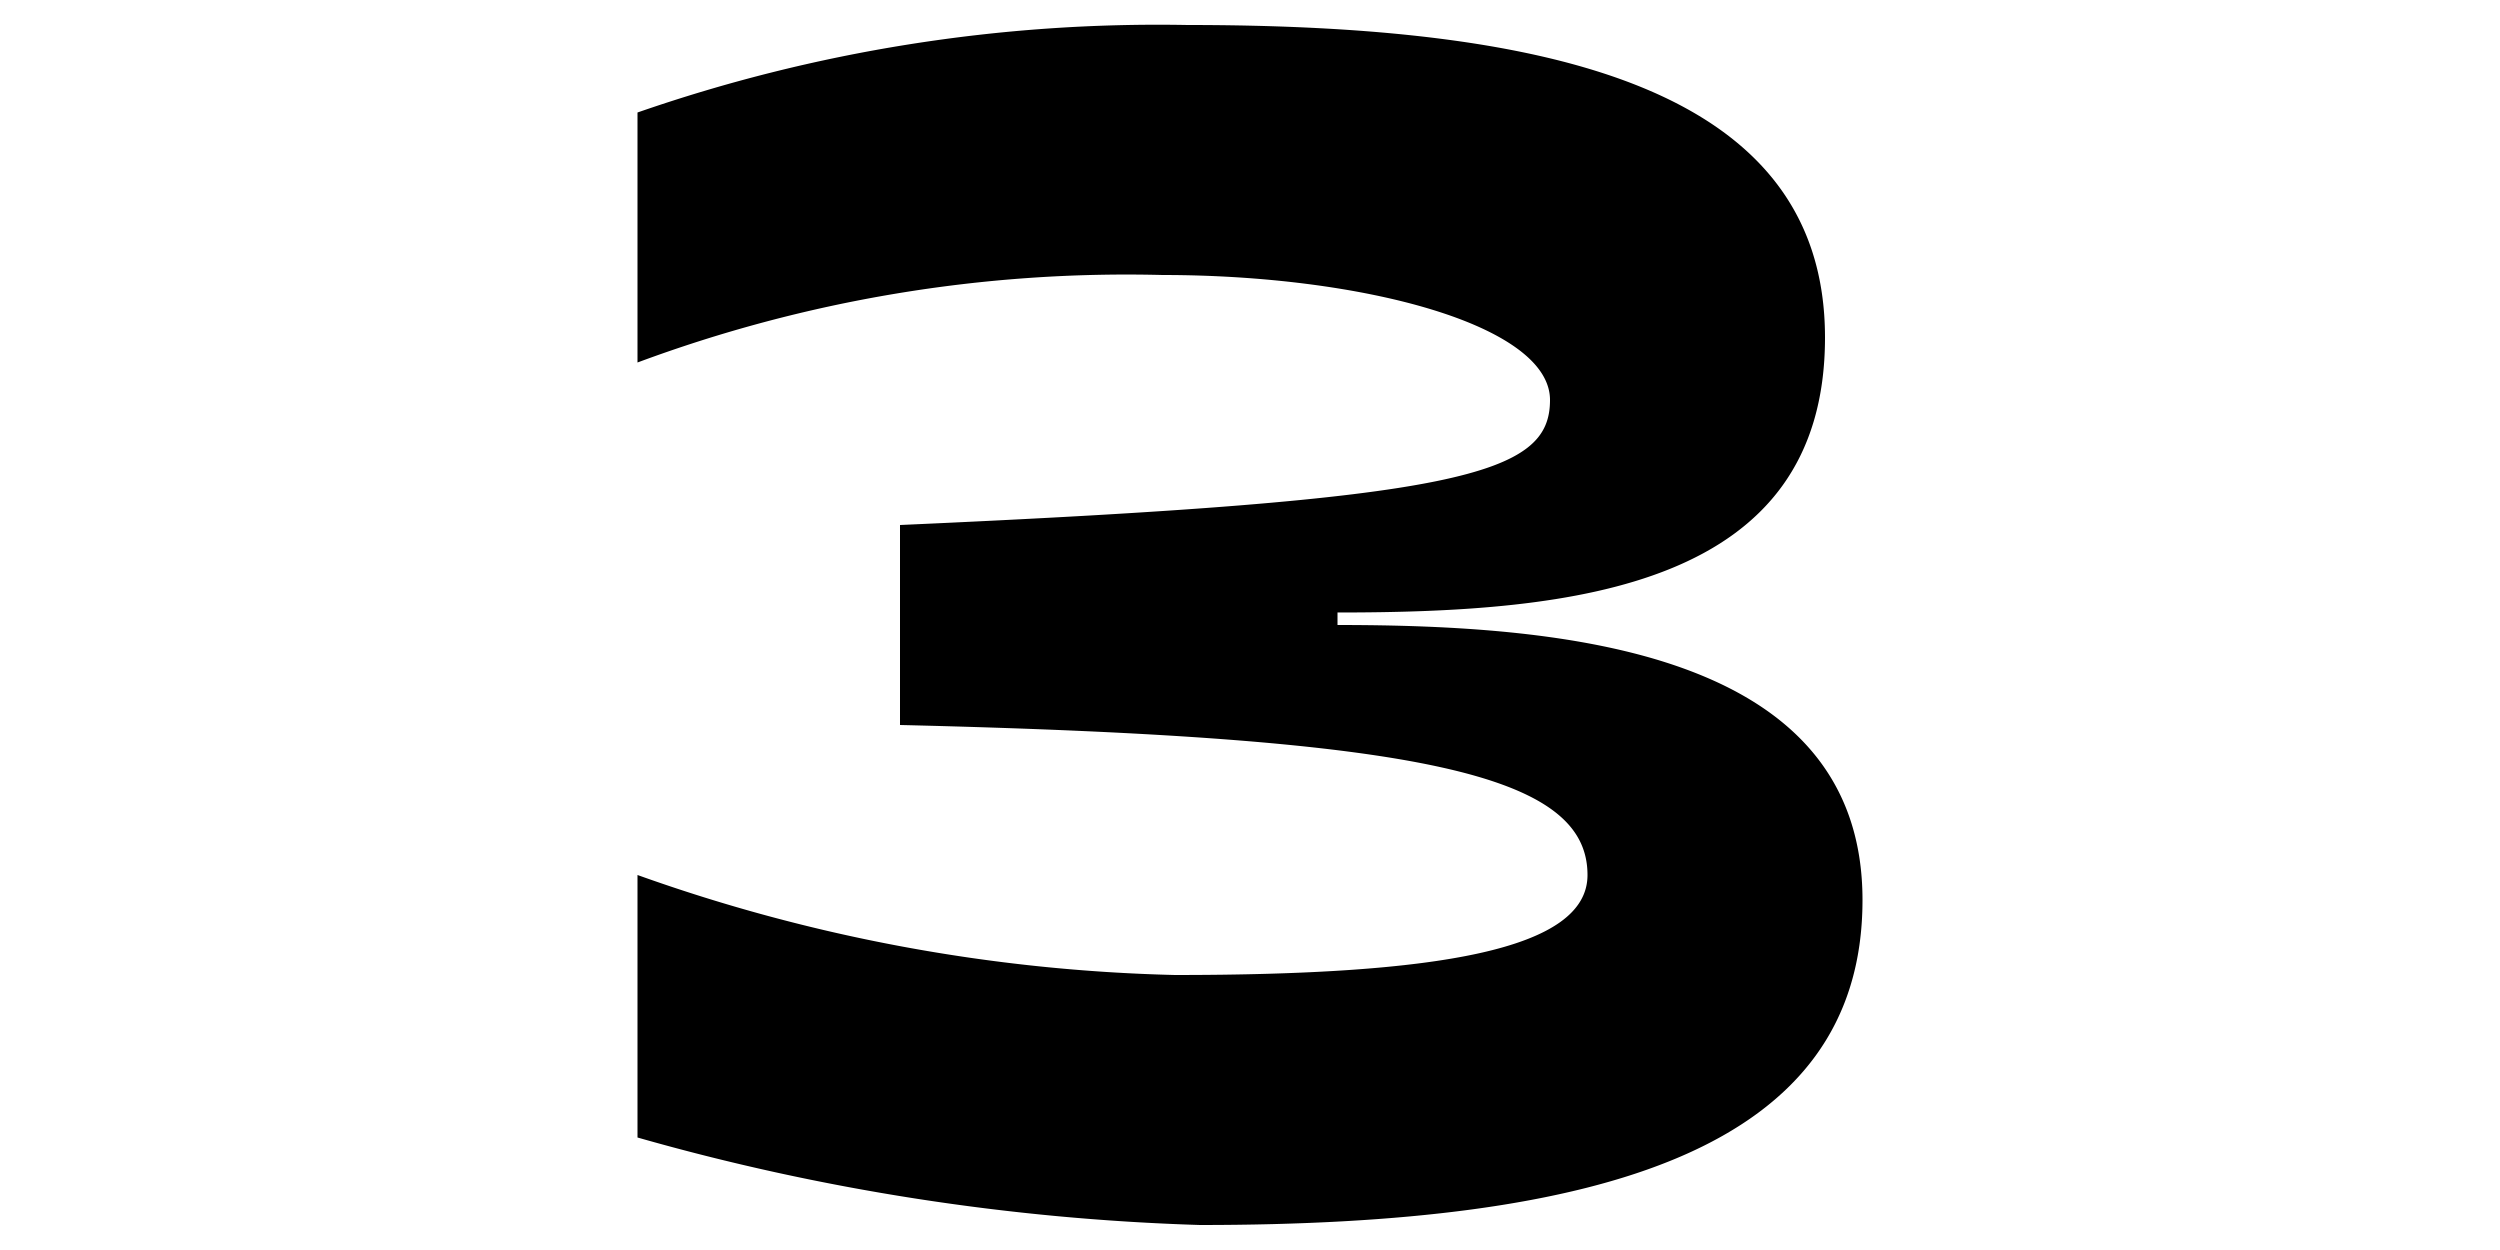
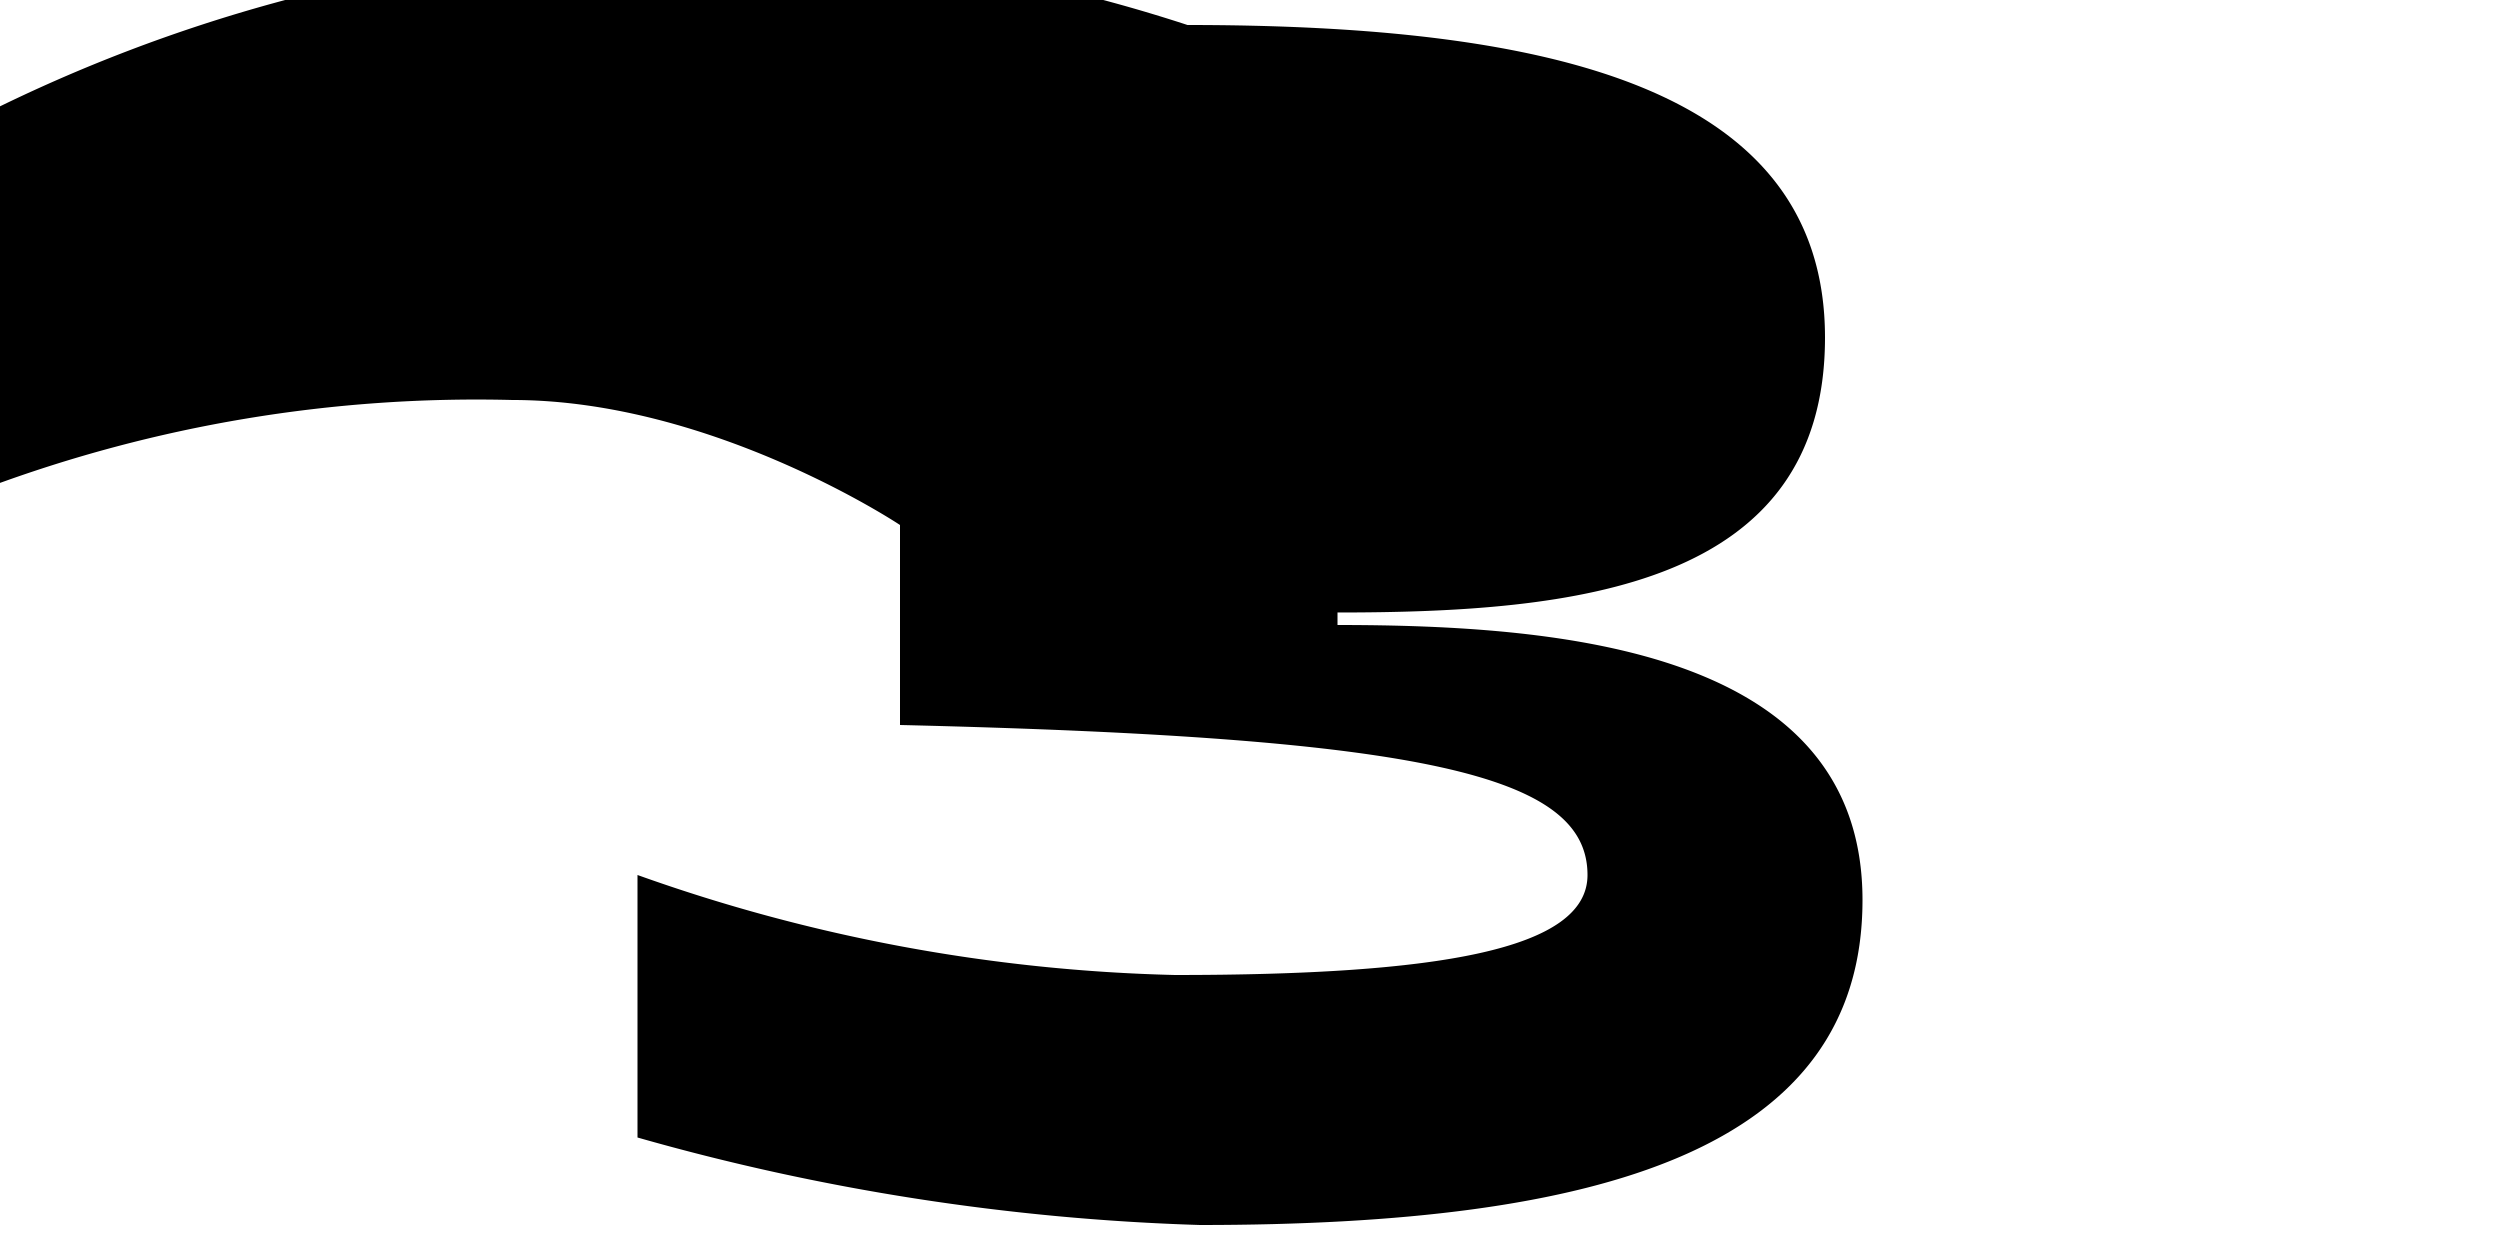
<svg xmlns="http://www.w3.org/2000/svg" id="レイヤー_1" data-name="レイヤー 1" viewBox="0 0 20 10">
  <defs>
    <style>.cls-1{isolation:isolate;}</style>
  </defs>
  <g class="cls-1">
-     <path d="M5.1,9.1V7a13.72,13.72,0,0,0,4.3.8c2.1,0,3.3-.2,3.3-.8,0-.8-1.3-1.1-5.5-1.2V4.2c4.5-.2,5.2-.4,5.2-1s-1.5-1-3.1-1a11.23,11.23,0,0,0-4.2.7V.9A12.69,12.69,0,0,1,9.5.2c2.9,0,5.1.5,5.1,2.5s-2,2.2-3.9,2.2V5c1.8,0,4.2.2,4.2,2.2S12.8,9.8,9.6,9.8A18.49,18.49,0,0,1,5.1,9.1Z" />
+     <path d="M5.1,9.1V7a13.72,13.72,0,0,0,4.3.8c2.1,0,3.3-.2,3.3-.8,0-.8-1.3-1.1-5.5-1.2V4.2s-1.5-1-3.1-1a11.23,11.23,0,0,0-4.2.7V.9A12.69,12.69,0,0,1,9.5.2c2.9,0,5.1.5,5.1,2.5s-2,2.2-3.9,2.2V5c1.8,0,4.2.2,4.2,2.2S12.8,9.8,9.6,9.8A18.49,18.49,0,0,1,5.1,9.1Z" />
  </g>
</svg>